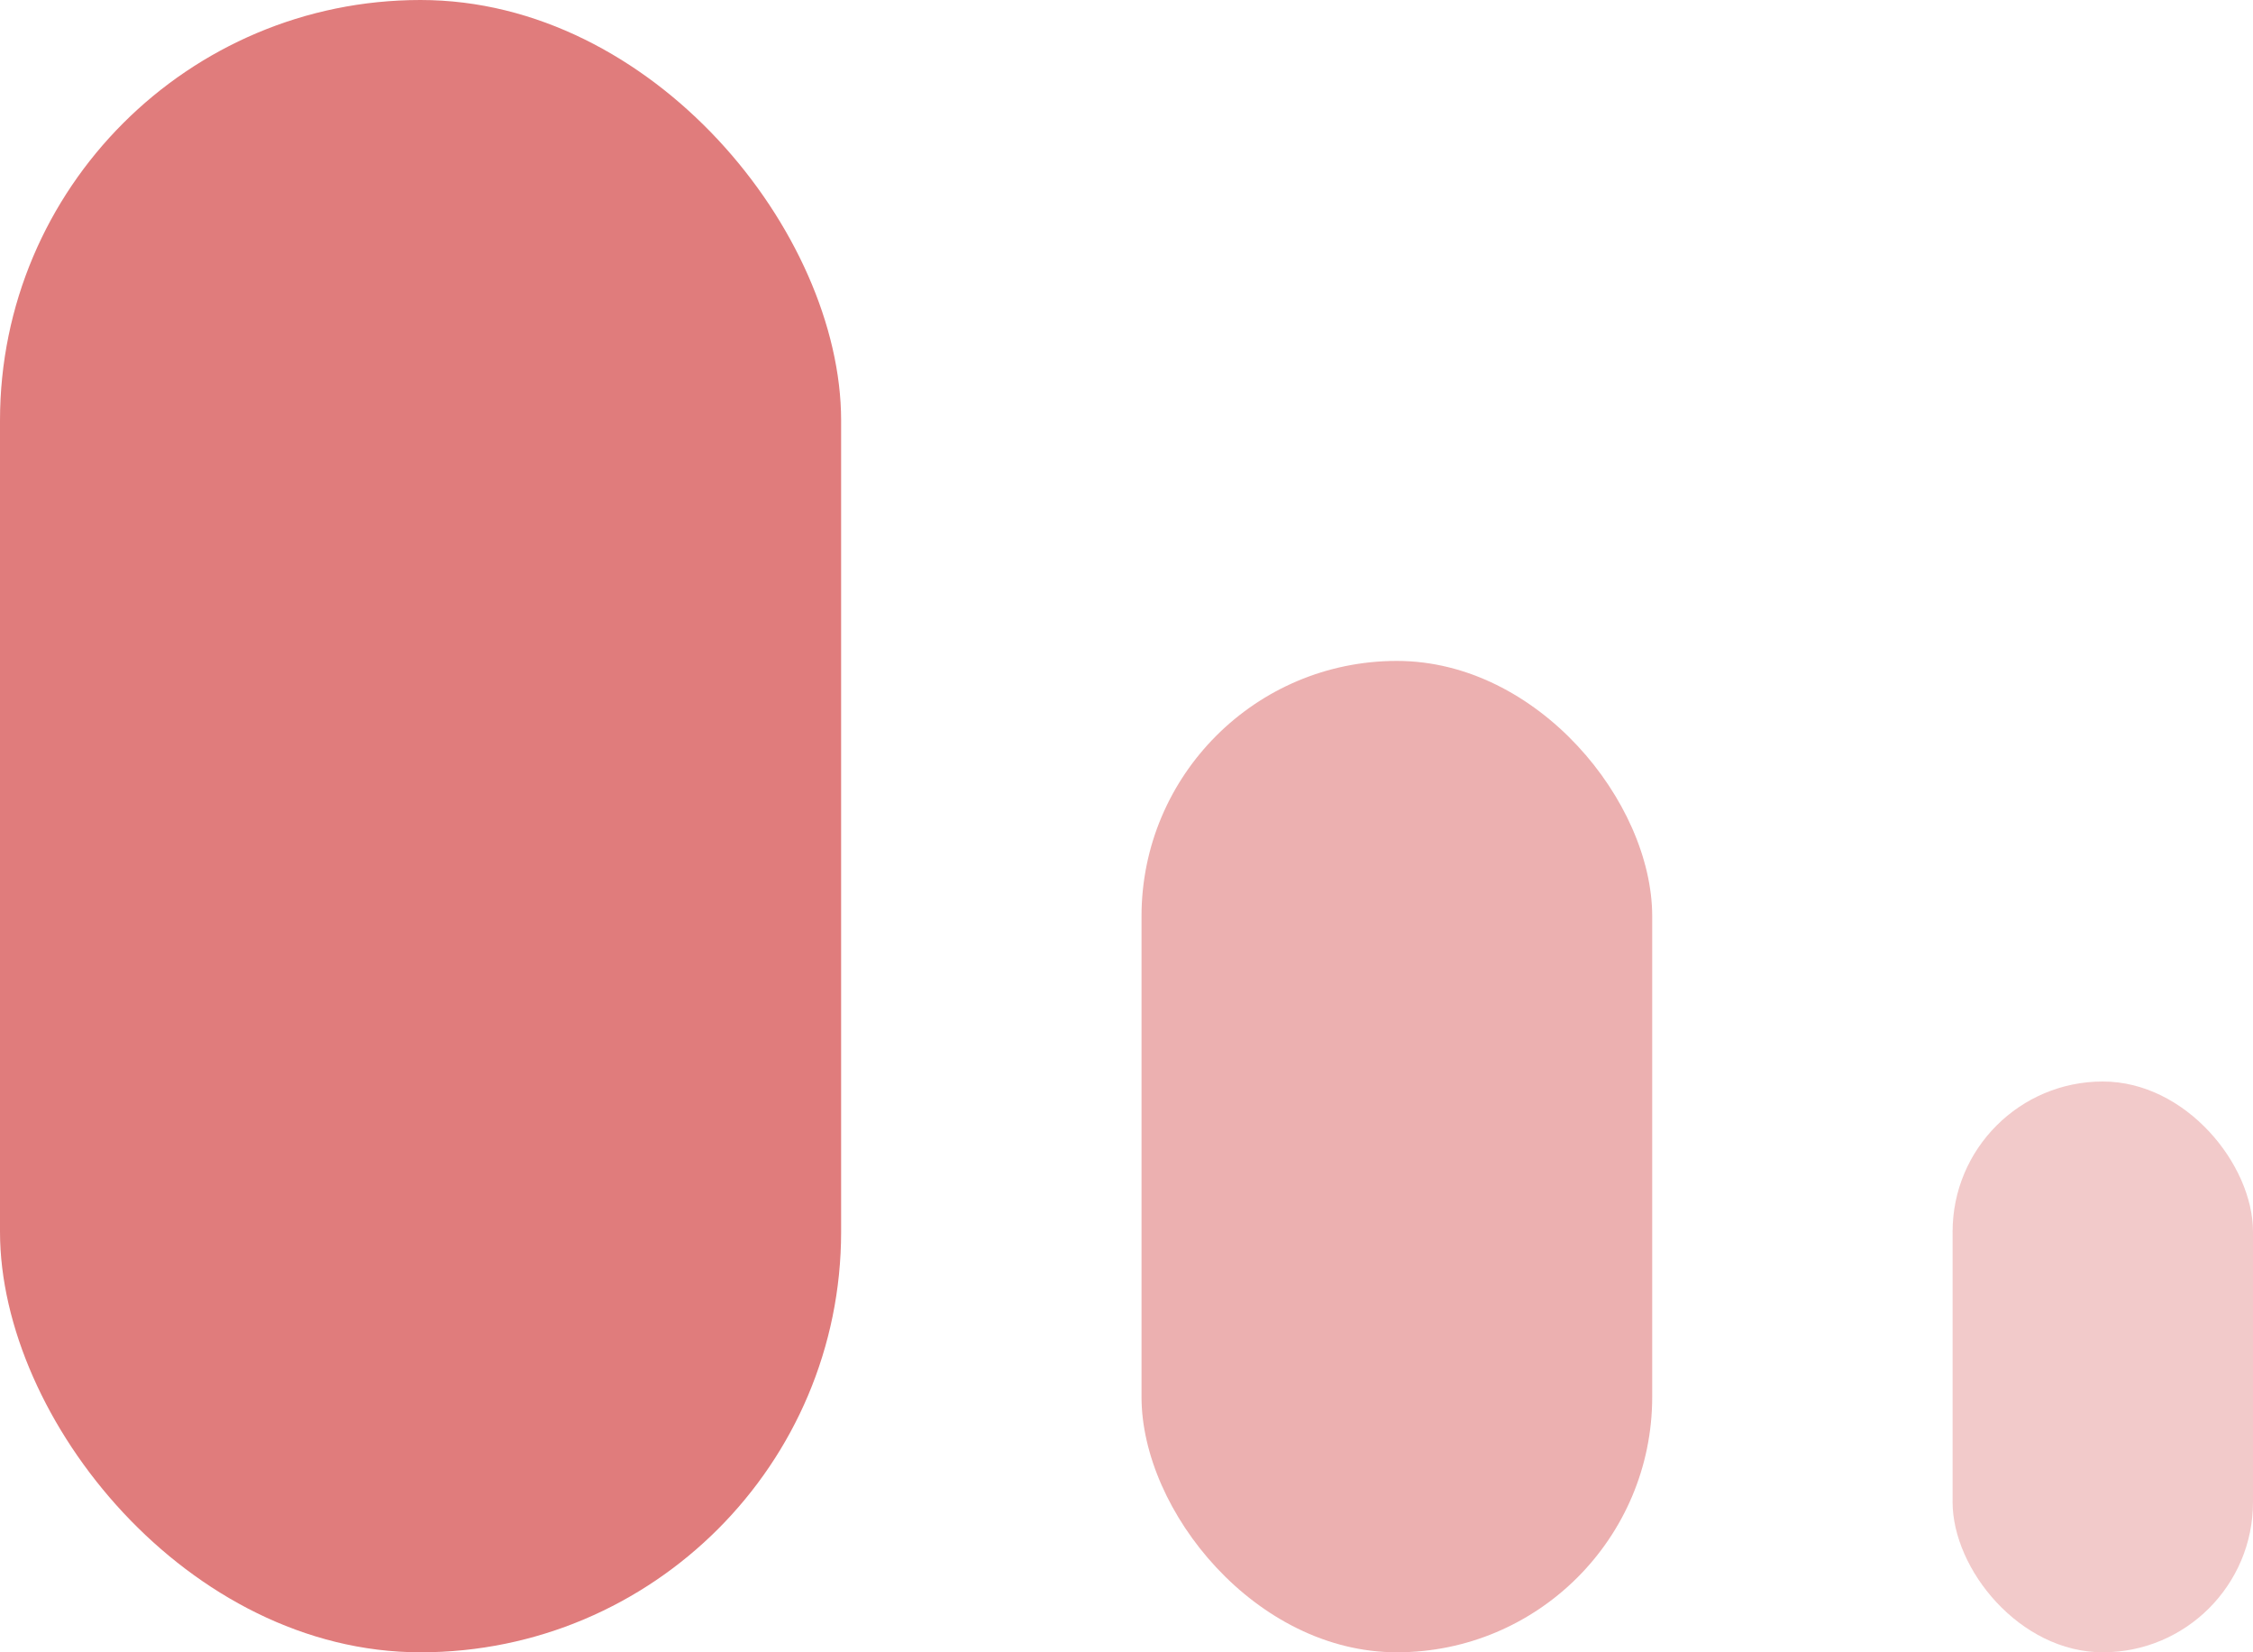
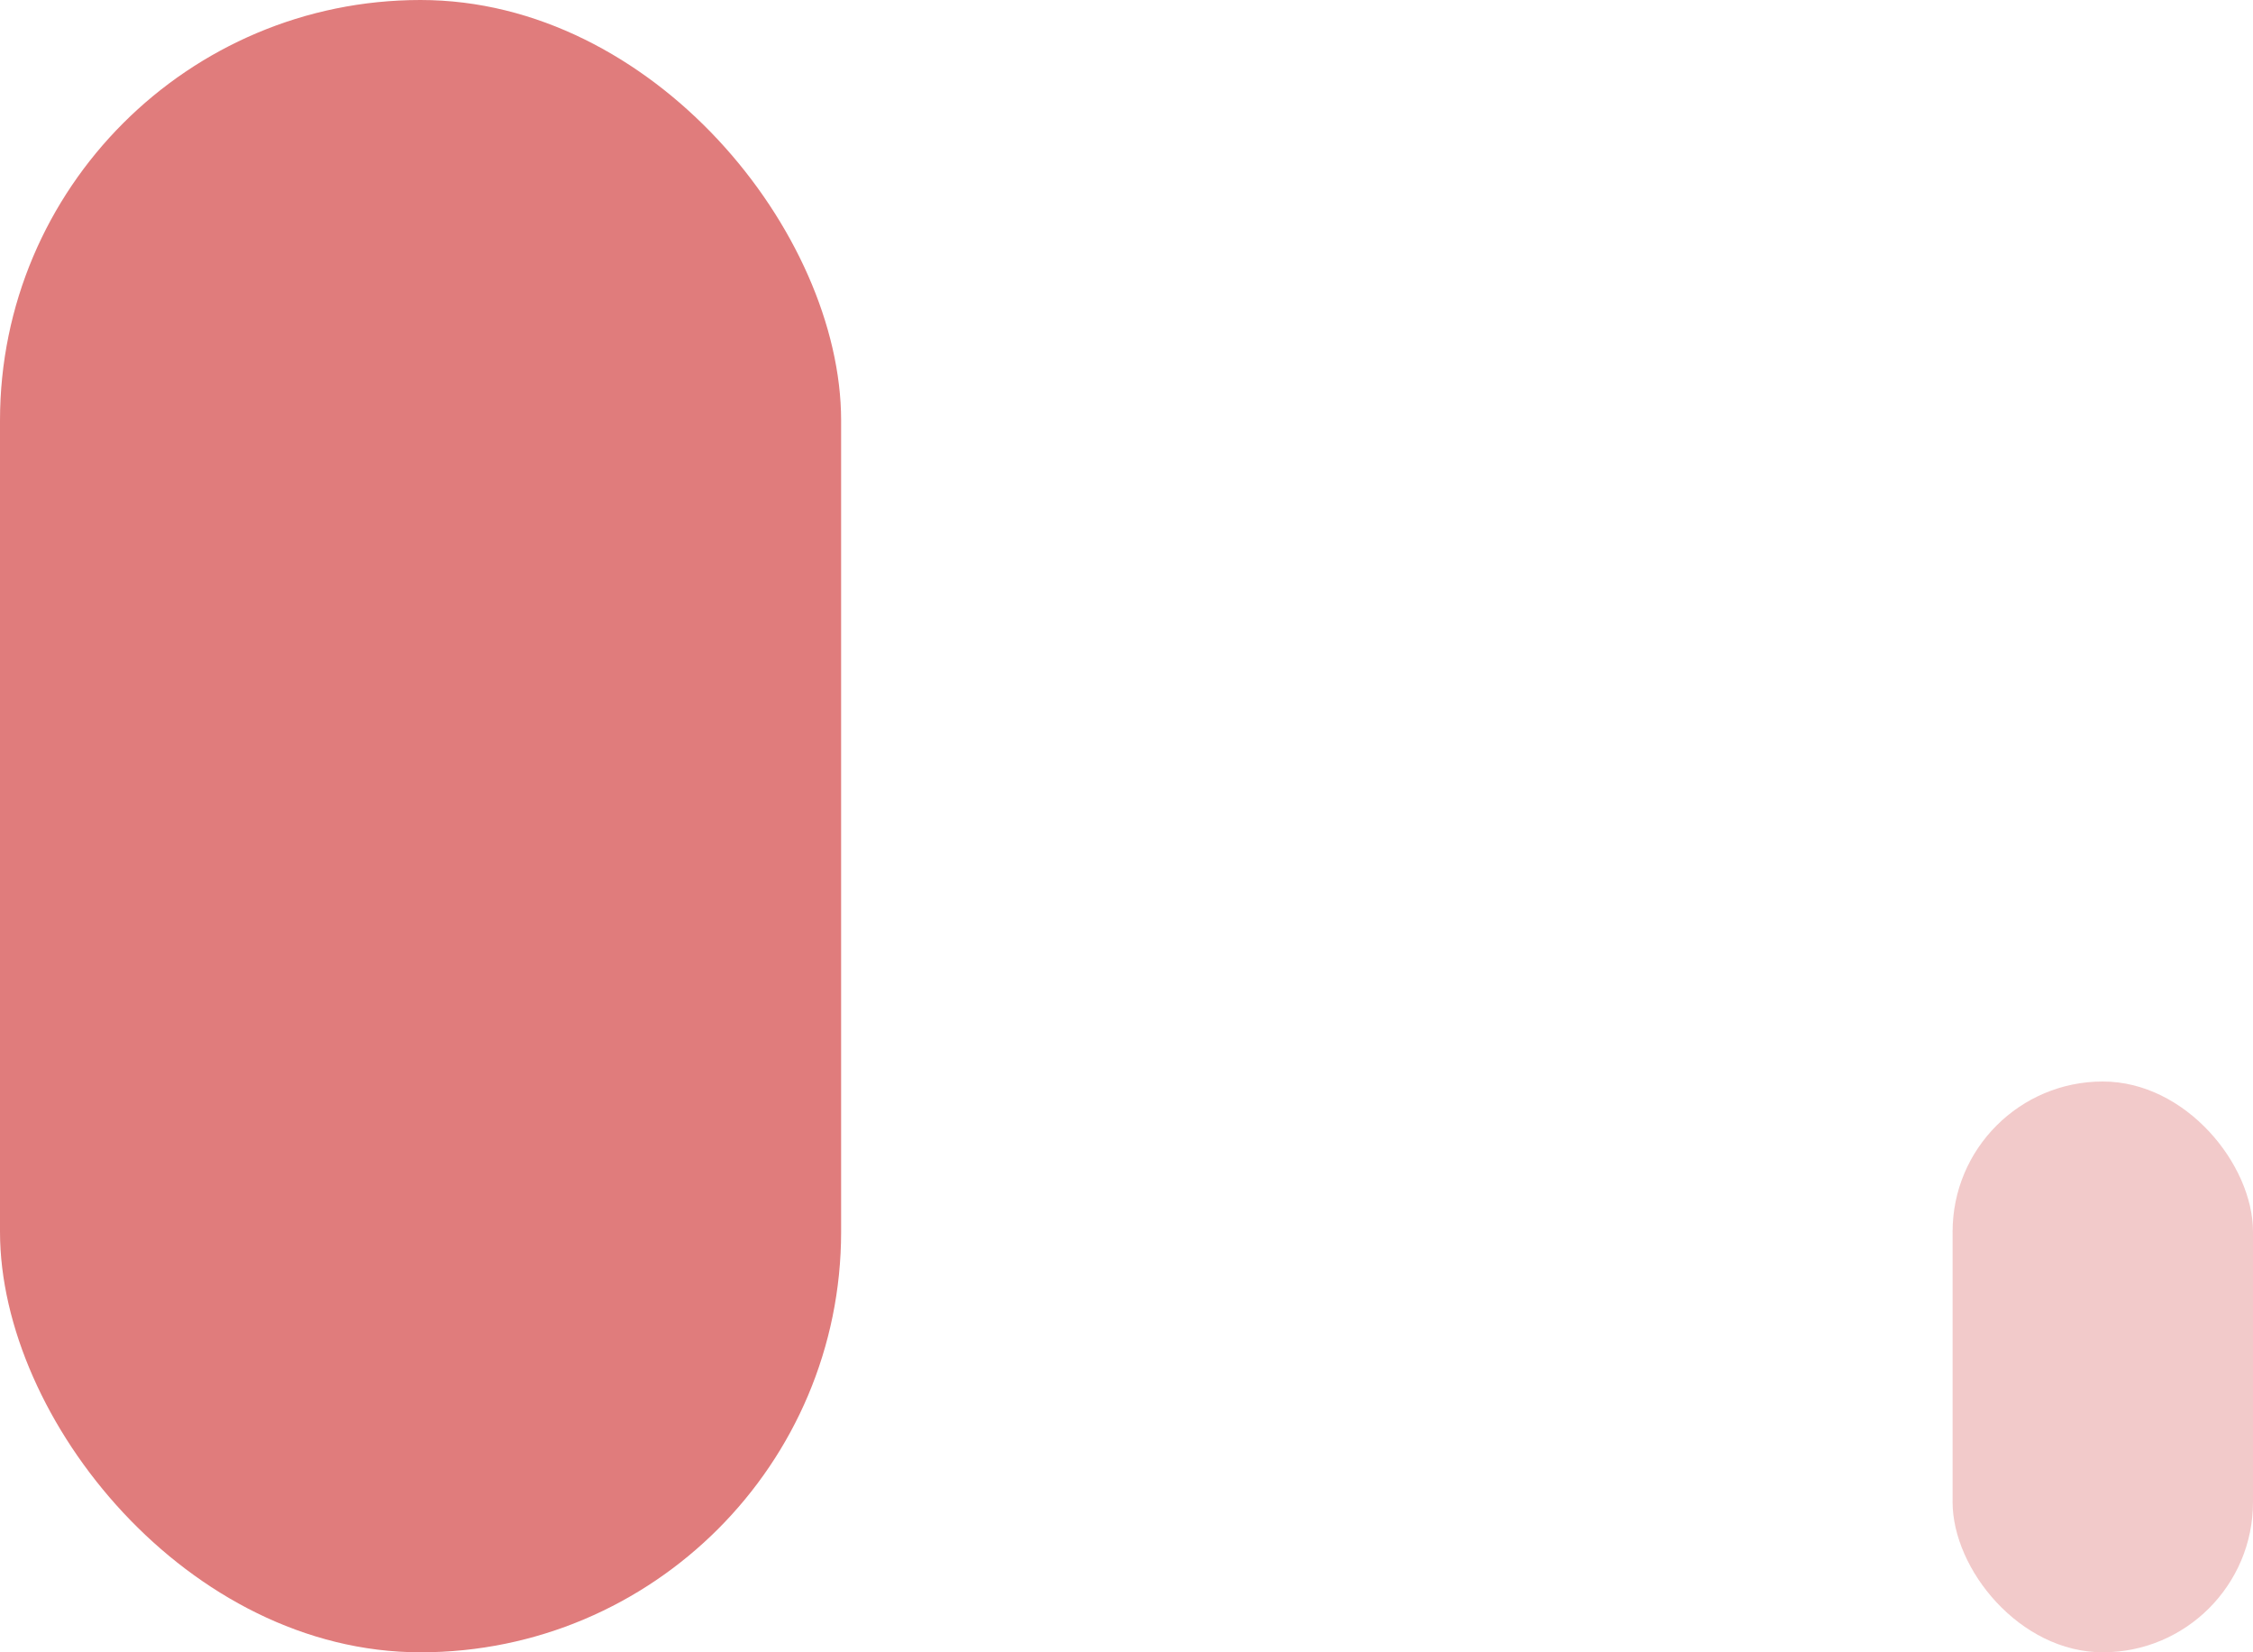
<svg xmlns="http://www.w3.org/2000/svg" width="75" height="55" viewBox="0 0 75 55" fill="none">
  <rect width="28" height="55" rx="14" fill="#E07C7C" />
-   <rect opacity="0.6" x="38" y="22" width="17" height="33" rx="8.5" fill="#E07C7C" />
  <rect opacity="0.4" x="65" y="36" width="10" height="19" rx="5" fill="#E07C7C" />
</svg>